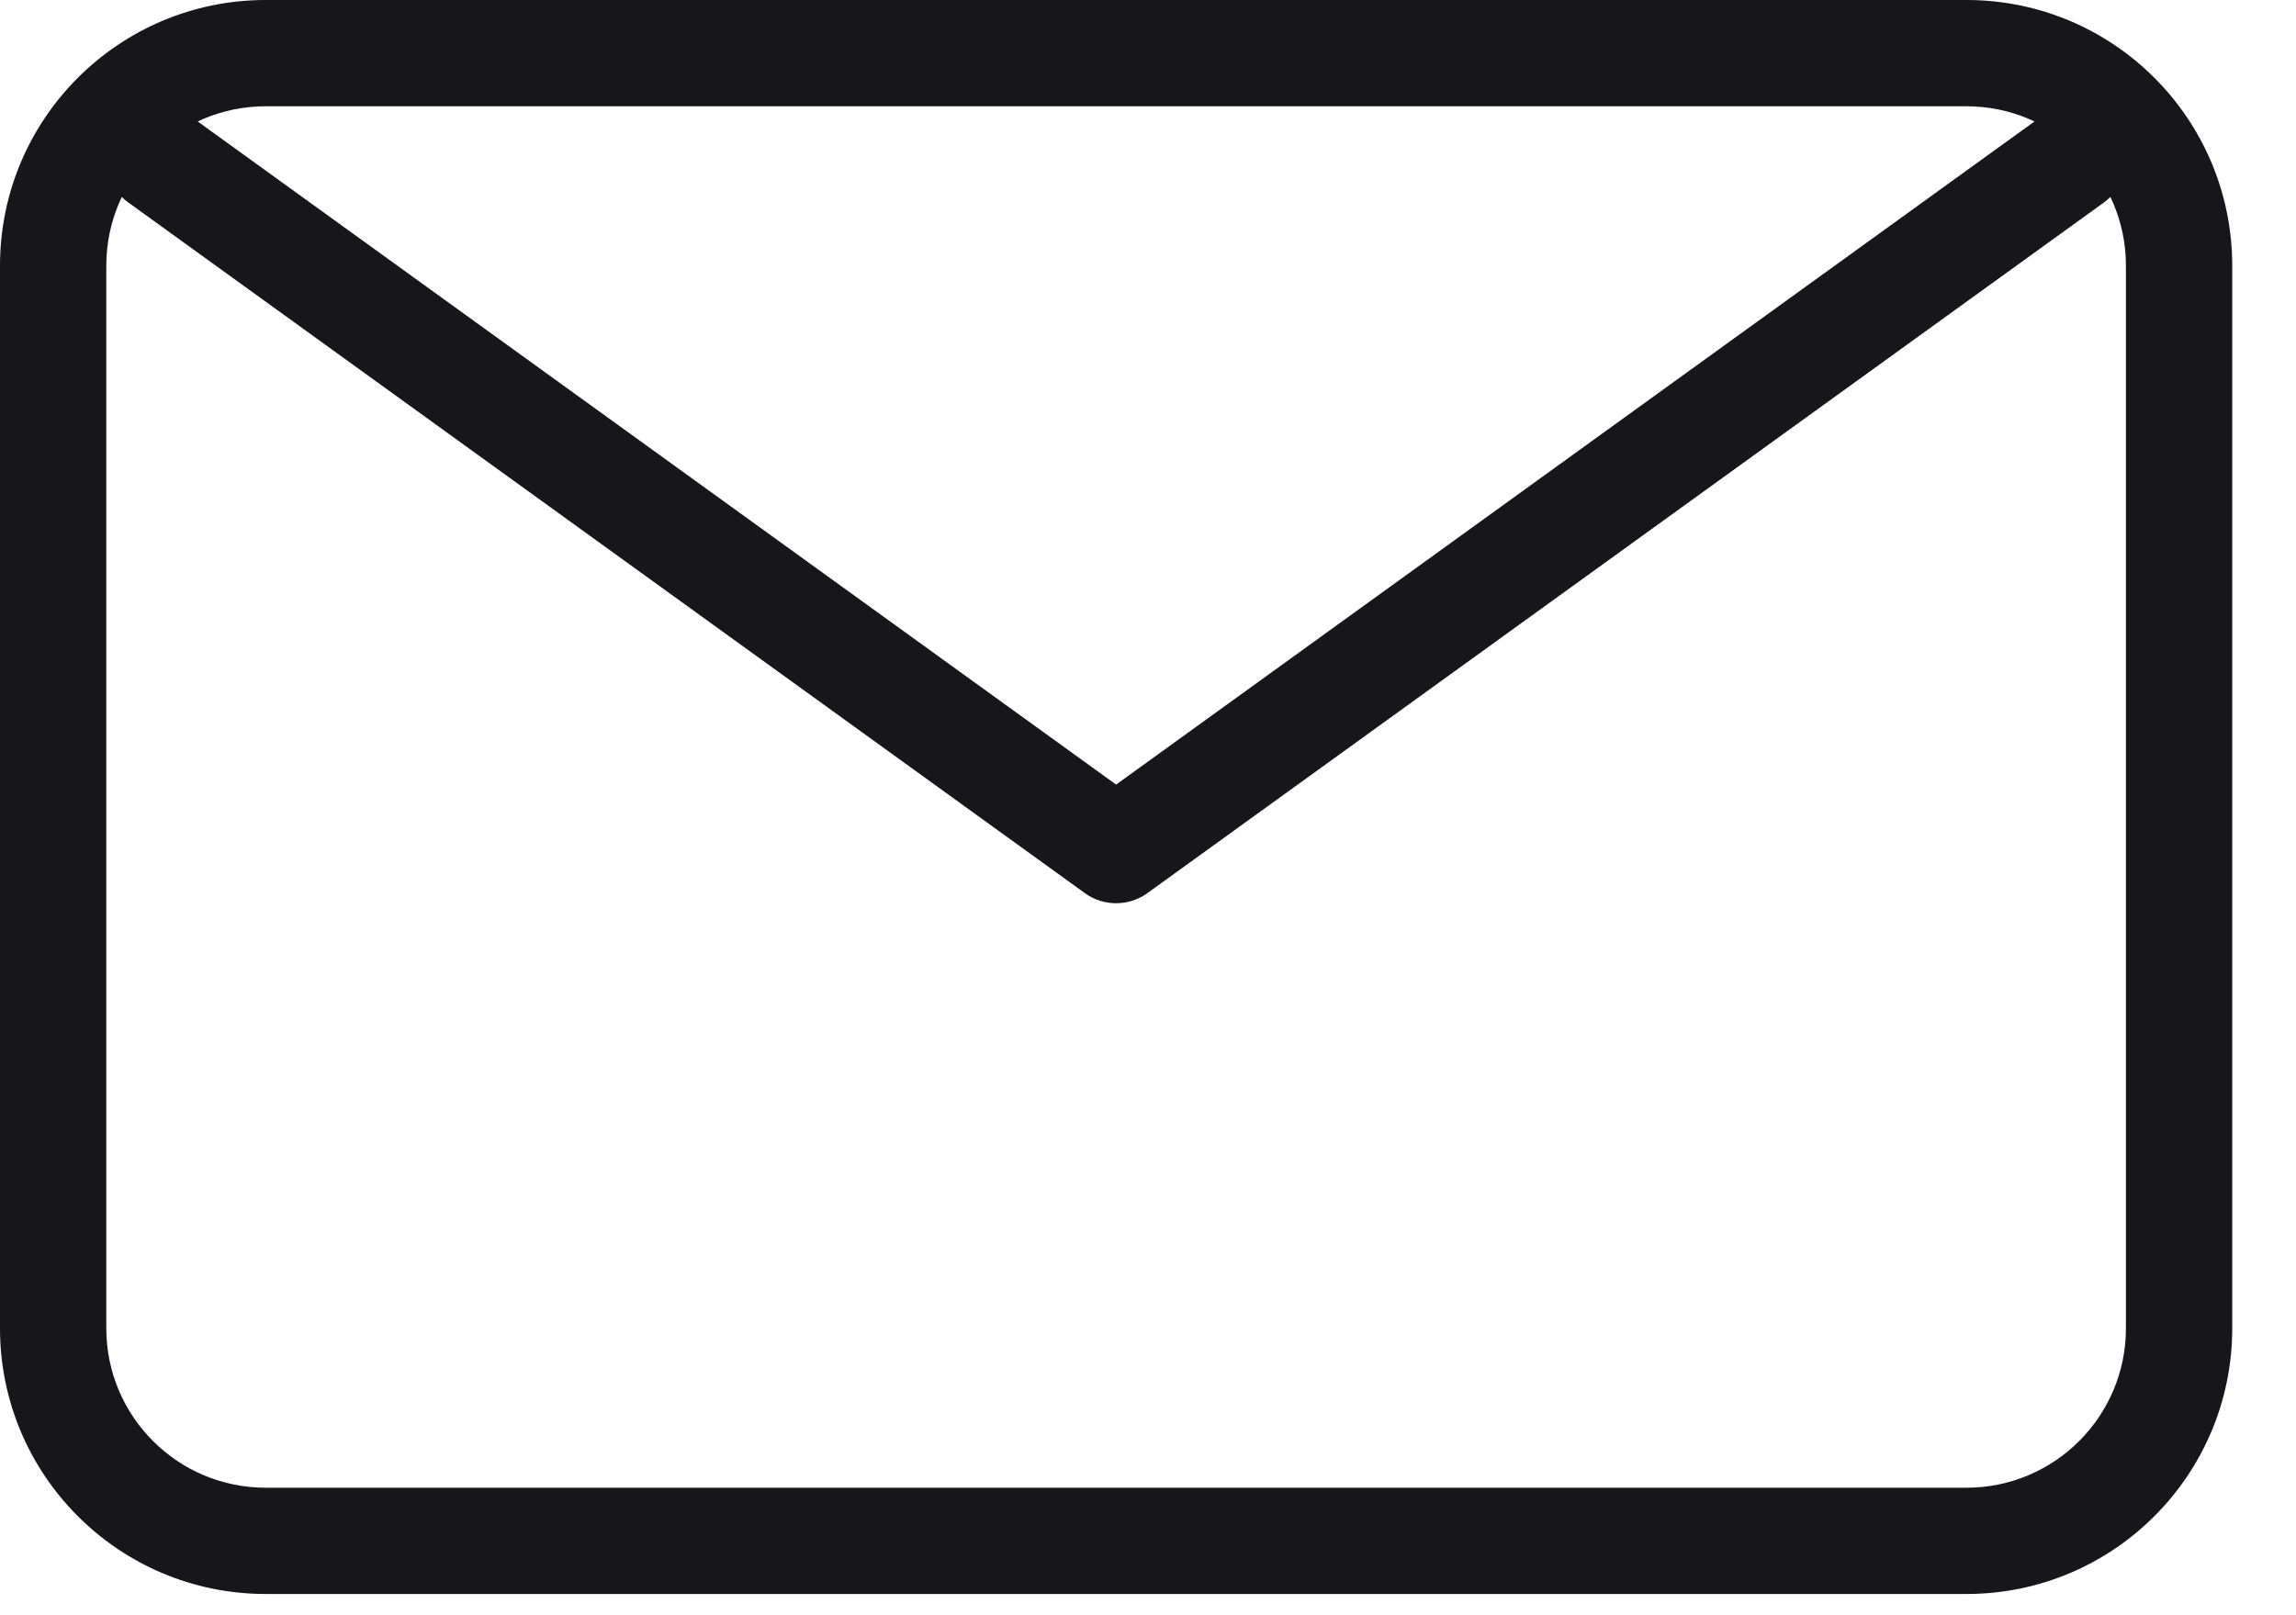
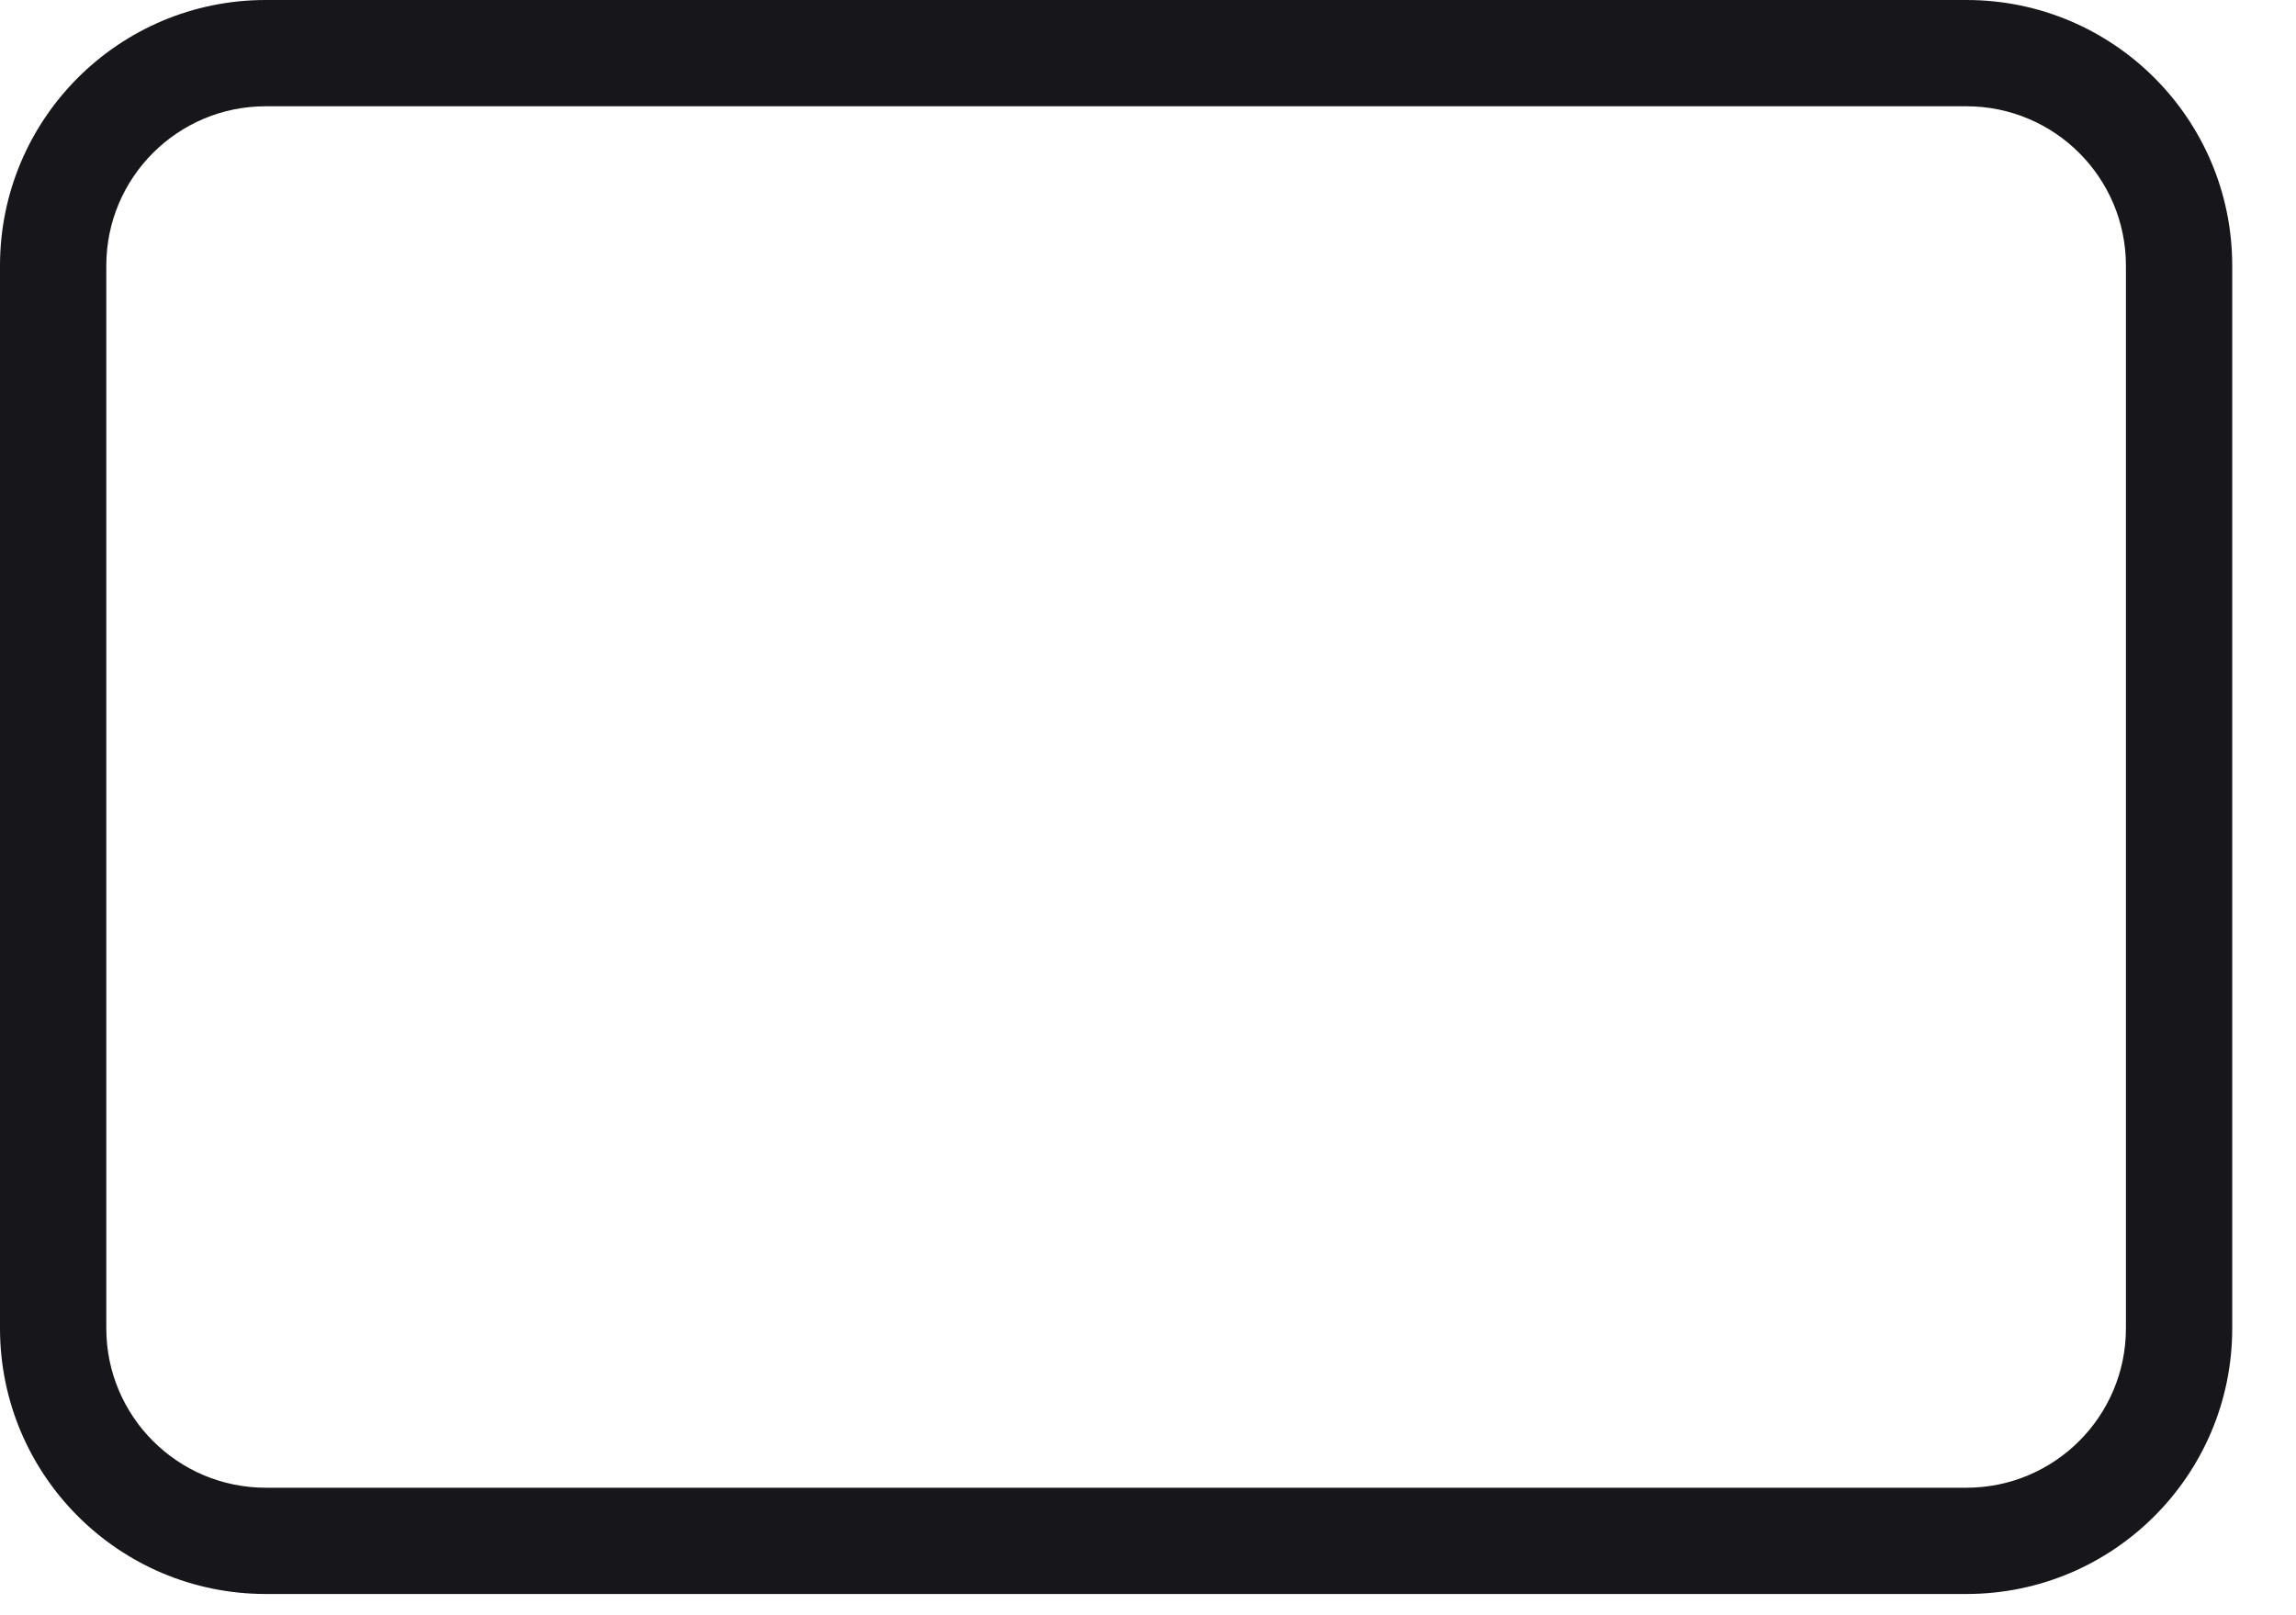
<svg xmlns="http://www.w3.org/2000/svg" width="27" height="19" viewBox="0 0 27 19" fill="none">
  <path fill-rule="evenodd" clip-rule="evenodd" d="M0 3.125C0 1.399 1.399 0 3.125 0H23.125C24.851 0 26.25 1.399 26.25 3.125V15.625C26.25 17.351 24.851 18.75 23.125 18.75H3.125C1.399 18.75 0 17.351 0 15.625V3.125ZM3.125 1.25C2.089 1.25 1.25 2.089 1.25 3.125V15.625C1.25 16.66 2.089 17.5 3.125 17.5H23.125C24.16 17.5 25 16.66 25 15.625V3.125C25 2.089 24.16 1.25 23.125 1.25H3.125Z" fill="#17161A" />
-   <path fill-rule="evenodd" clip-rule="evenodd" d="M25.194 1.957L24.806 2.327C24.785 2.347 24.764 2.365 24.741 2.382L13.491 10.507C13.272 10.664 12.977 10.664 12.759 10.507L1.509 2.382C1.474 2.357 1.442 2.328 1.413 2.296L1.075 1.926L1.998 1.084L2.293 1.406L13.125 9.229L23.974 1.393L24.332 1.052L25.194 1.957Z" fill="#17161A" />
</svg>